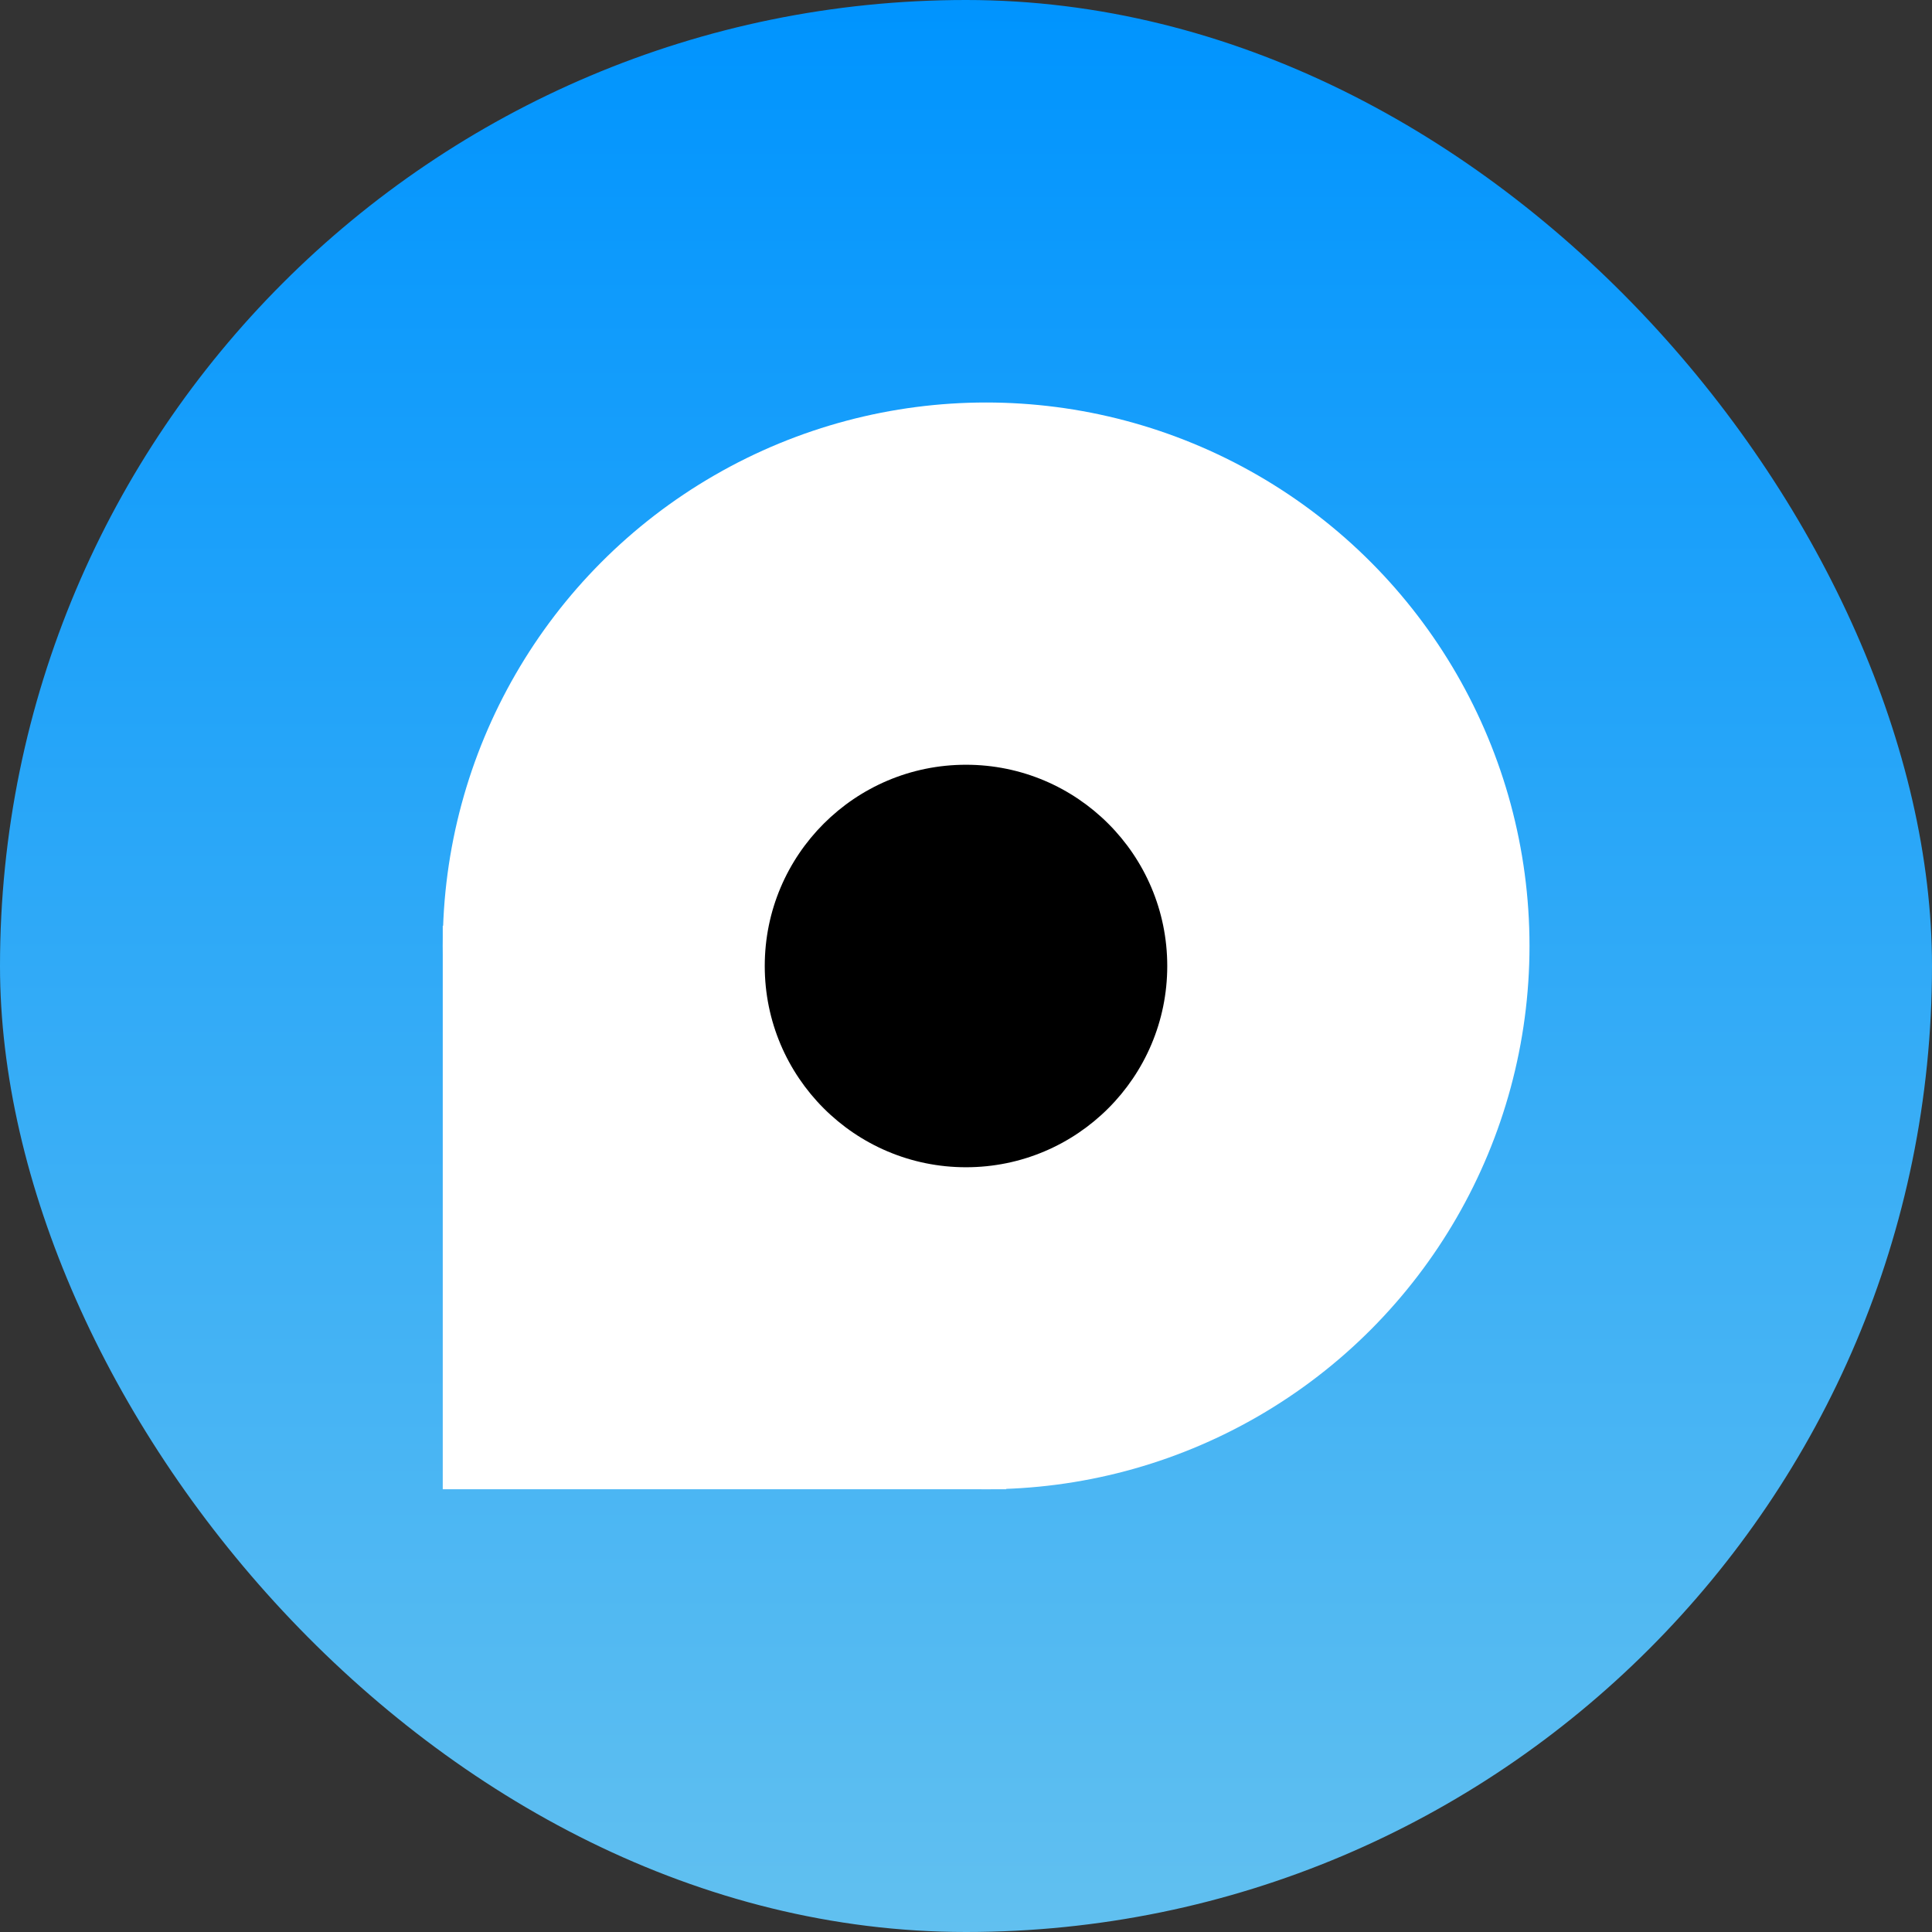
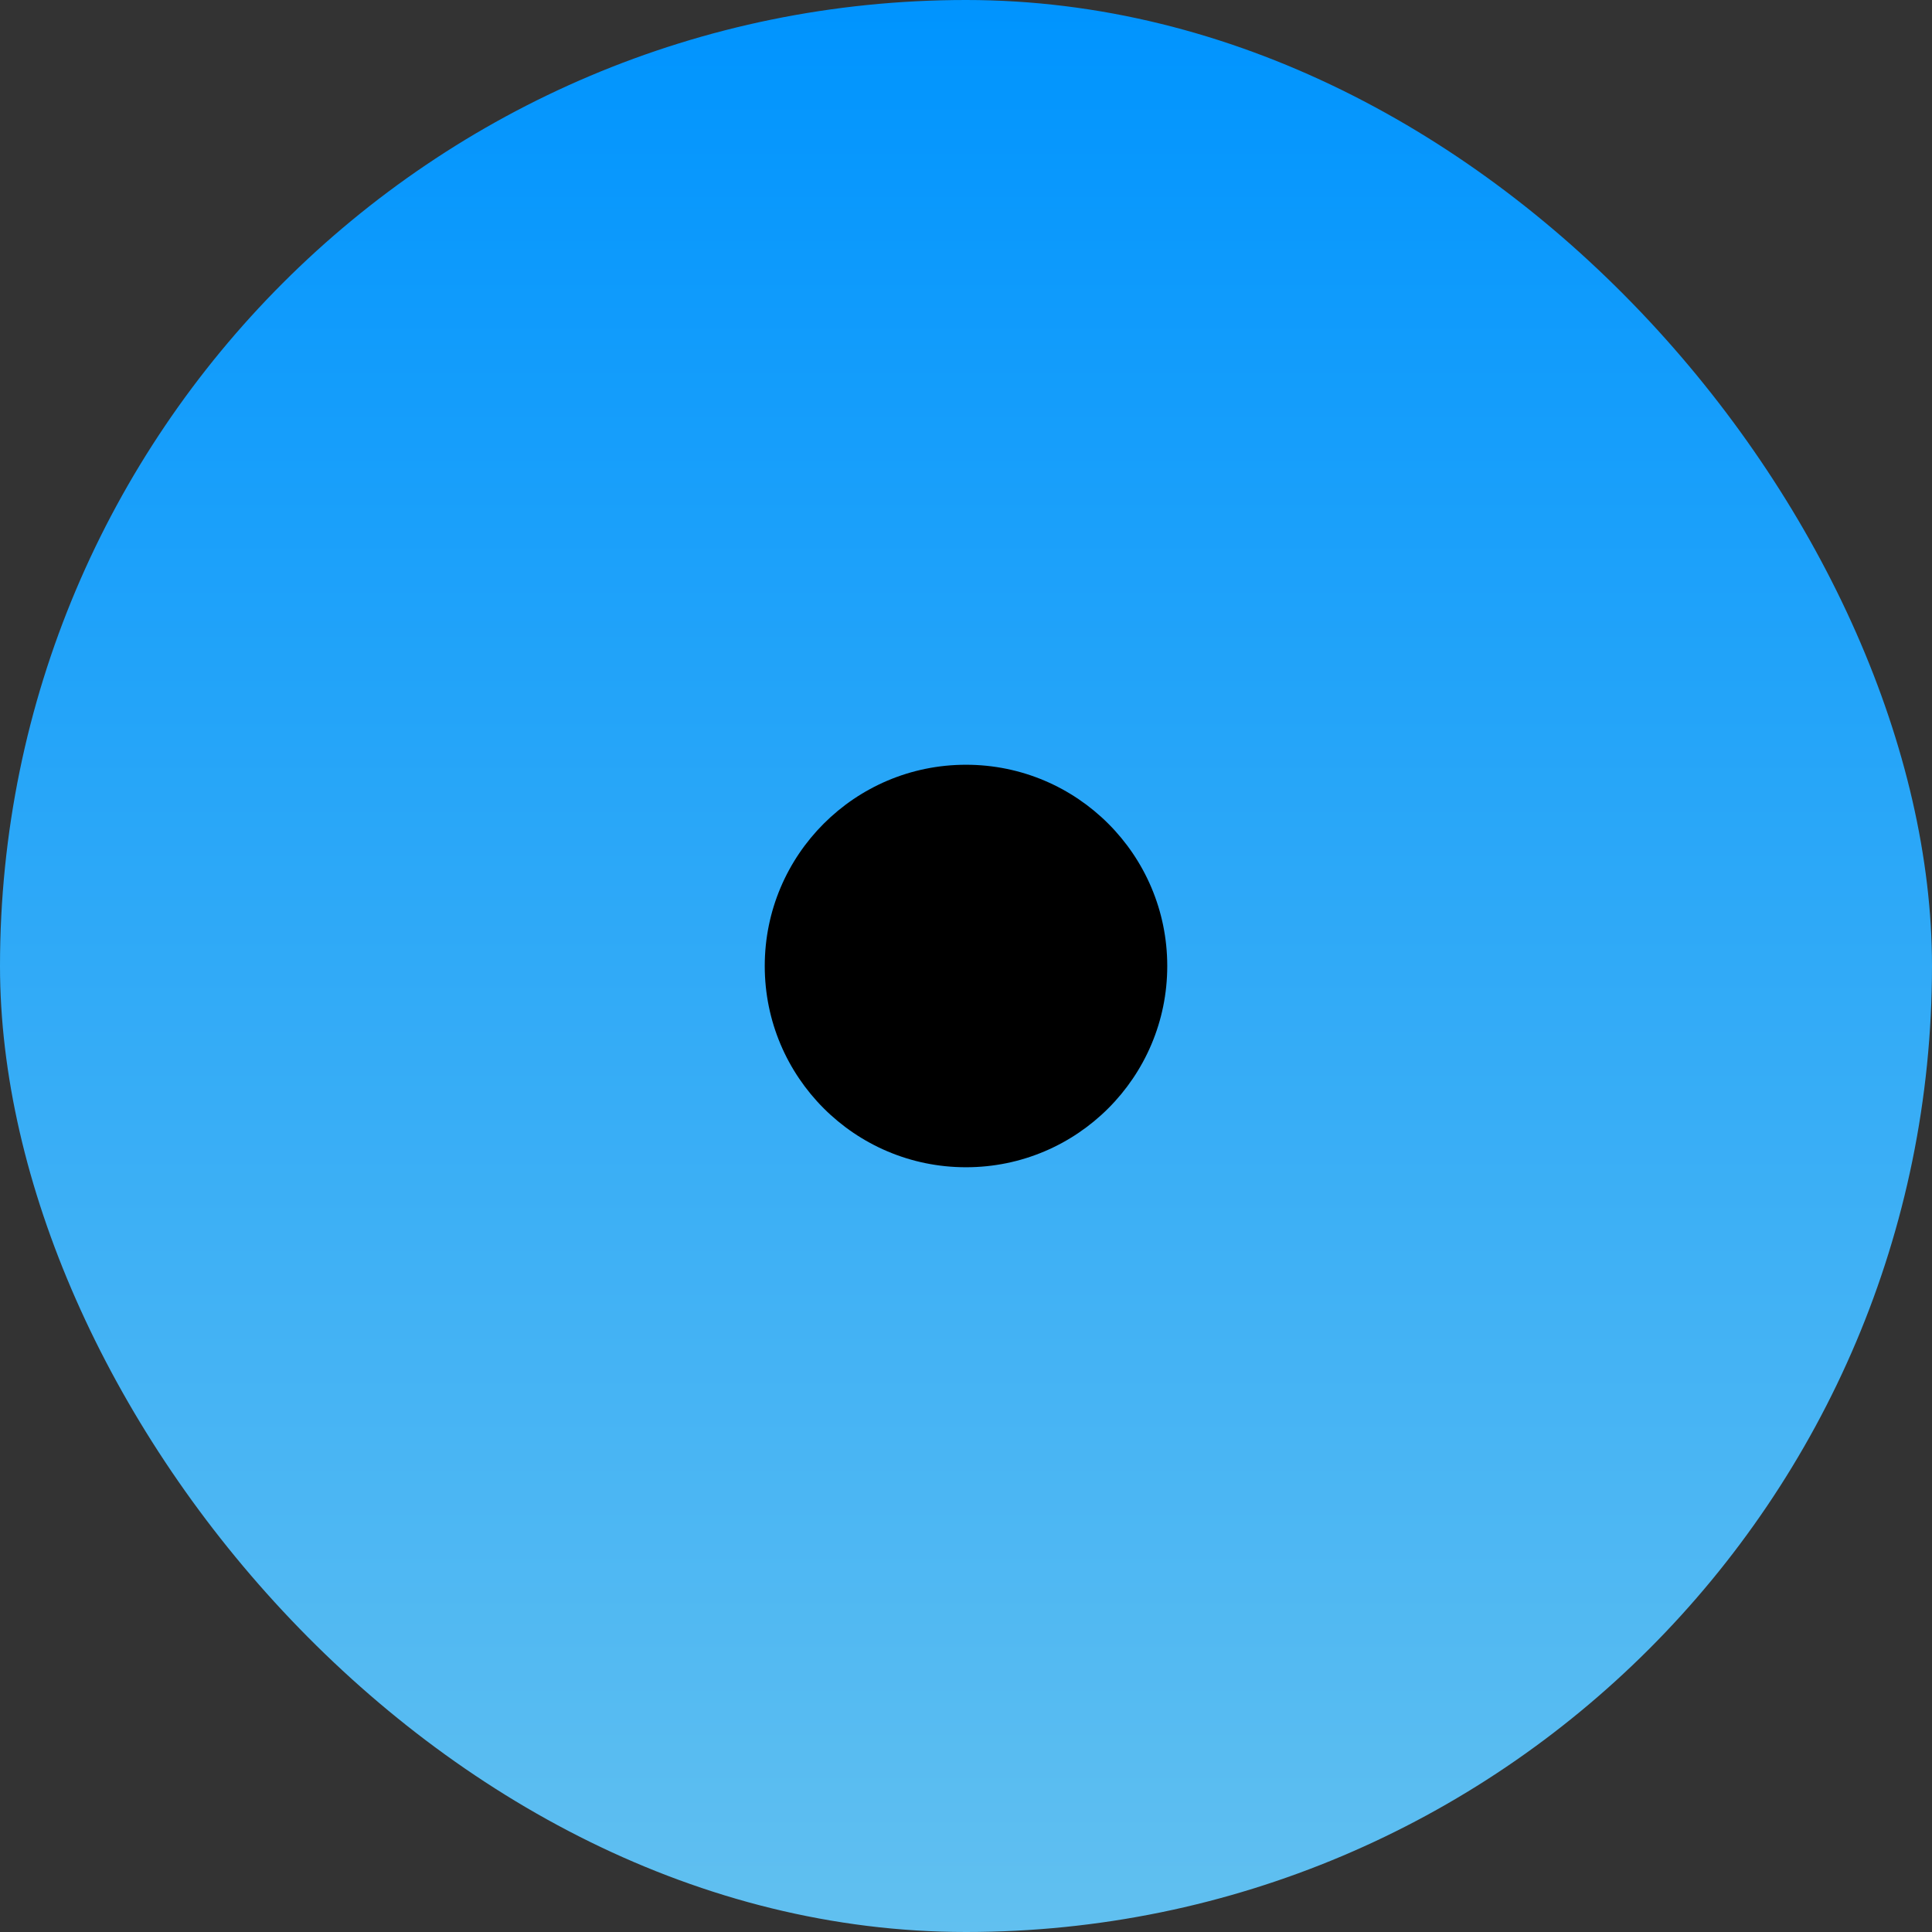
<svg xmlns="http://www.w3.org/2000/svg" width="48" height="48" viewBox="0 0 48 48" fill="none">
  <rect x="0" y="0" width="48" height="48" fill="#333333" stroke="none" />
  <rect width="48" height="48" rx="24" fill="url(#paint0_linear_1344_3204)" />
-   <rect x="11" y="23" width="14" height="14" fill="white" />
-   <circle cx="24.5" cy="23.5" r="13.5" fill="white" />
  <circle cx="24" cy="24" r="5" fill="black" />
  <defs>
    <linearGradient id="paint0_linear_1344_3204" x1="24" y1="0" x2="24" y2="48" gradientUnits="userSpaceOnUse">
      <stop stop-color="#0094FE" />
      <stop offset="1" stop-color="#61C0F0" />
    </linearGradient>
  </defs>
</svg>